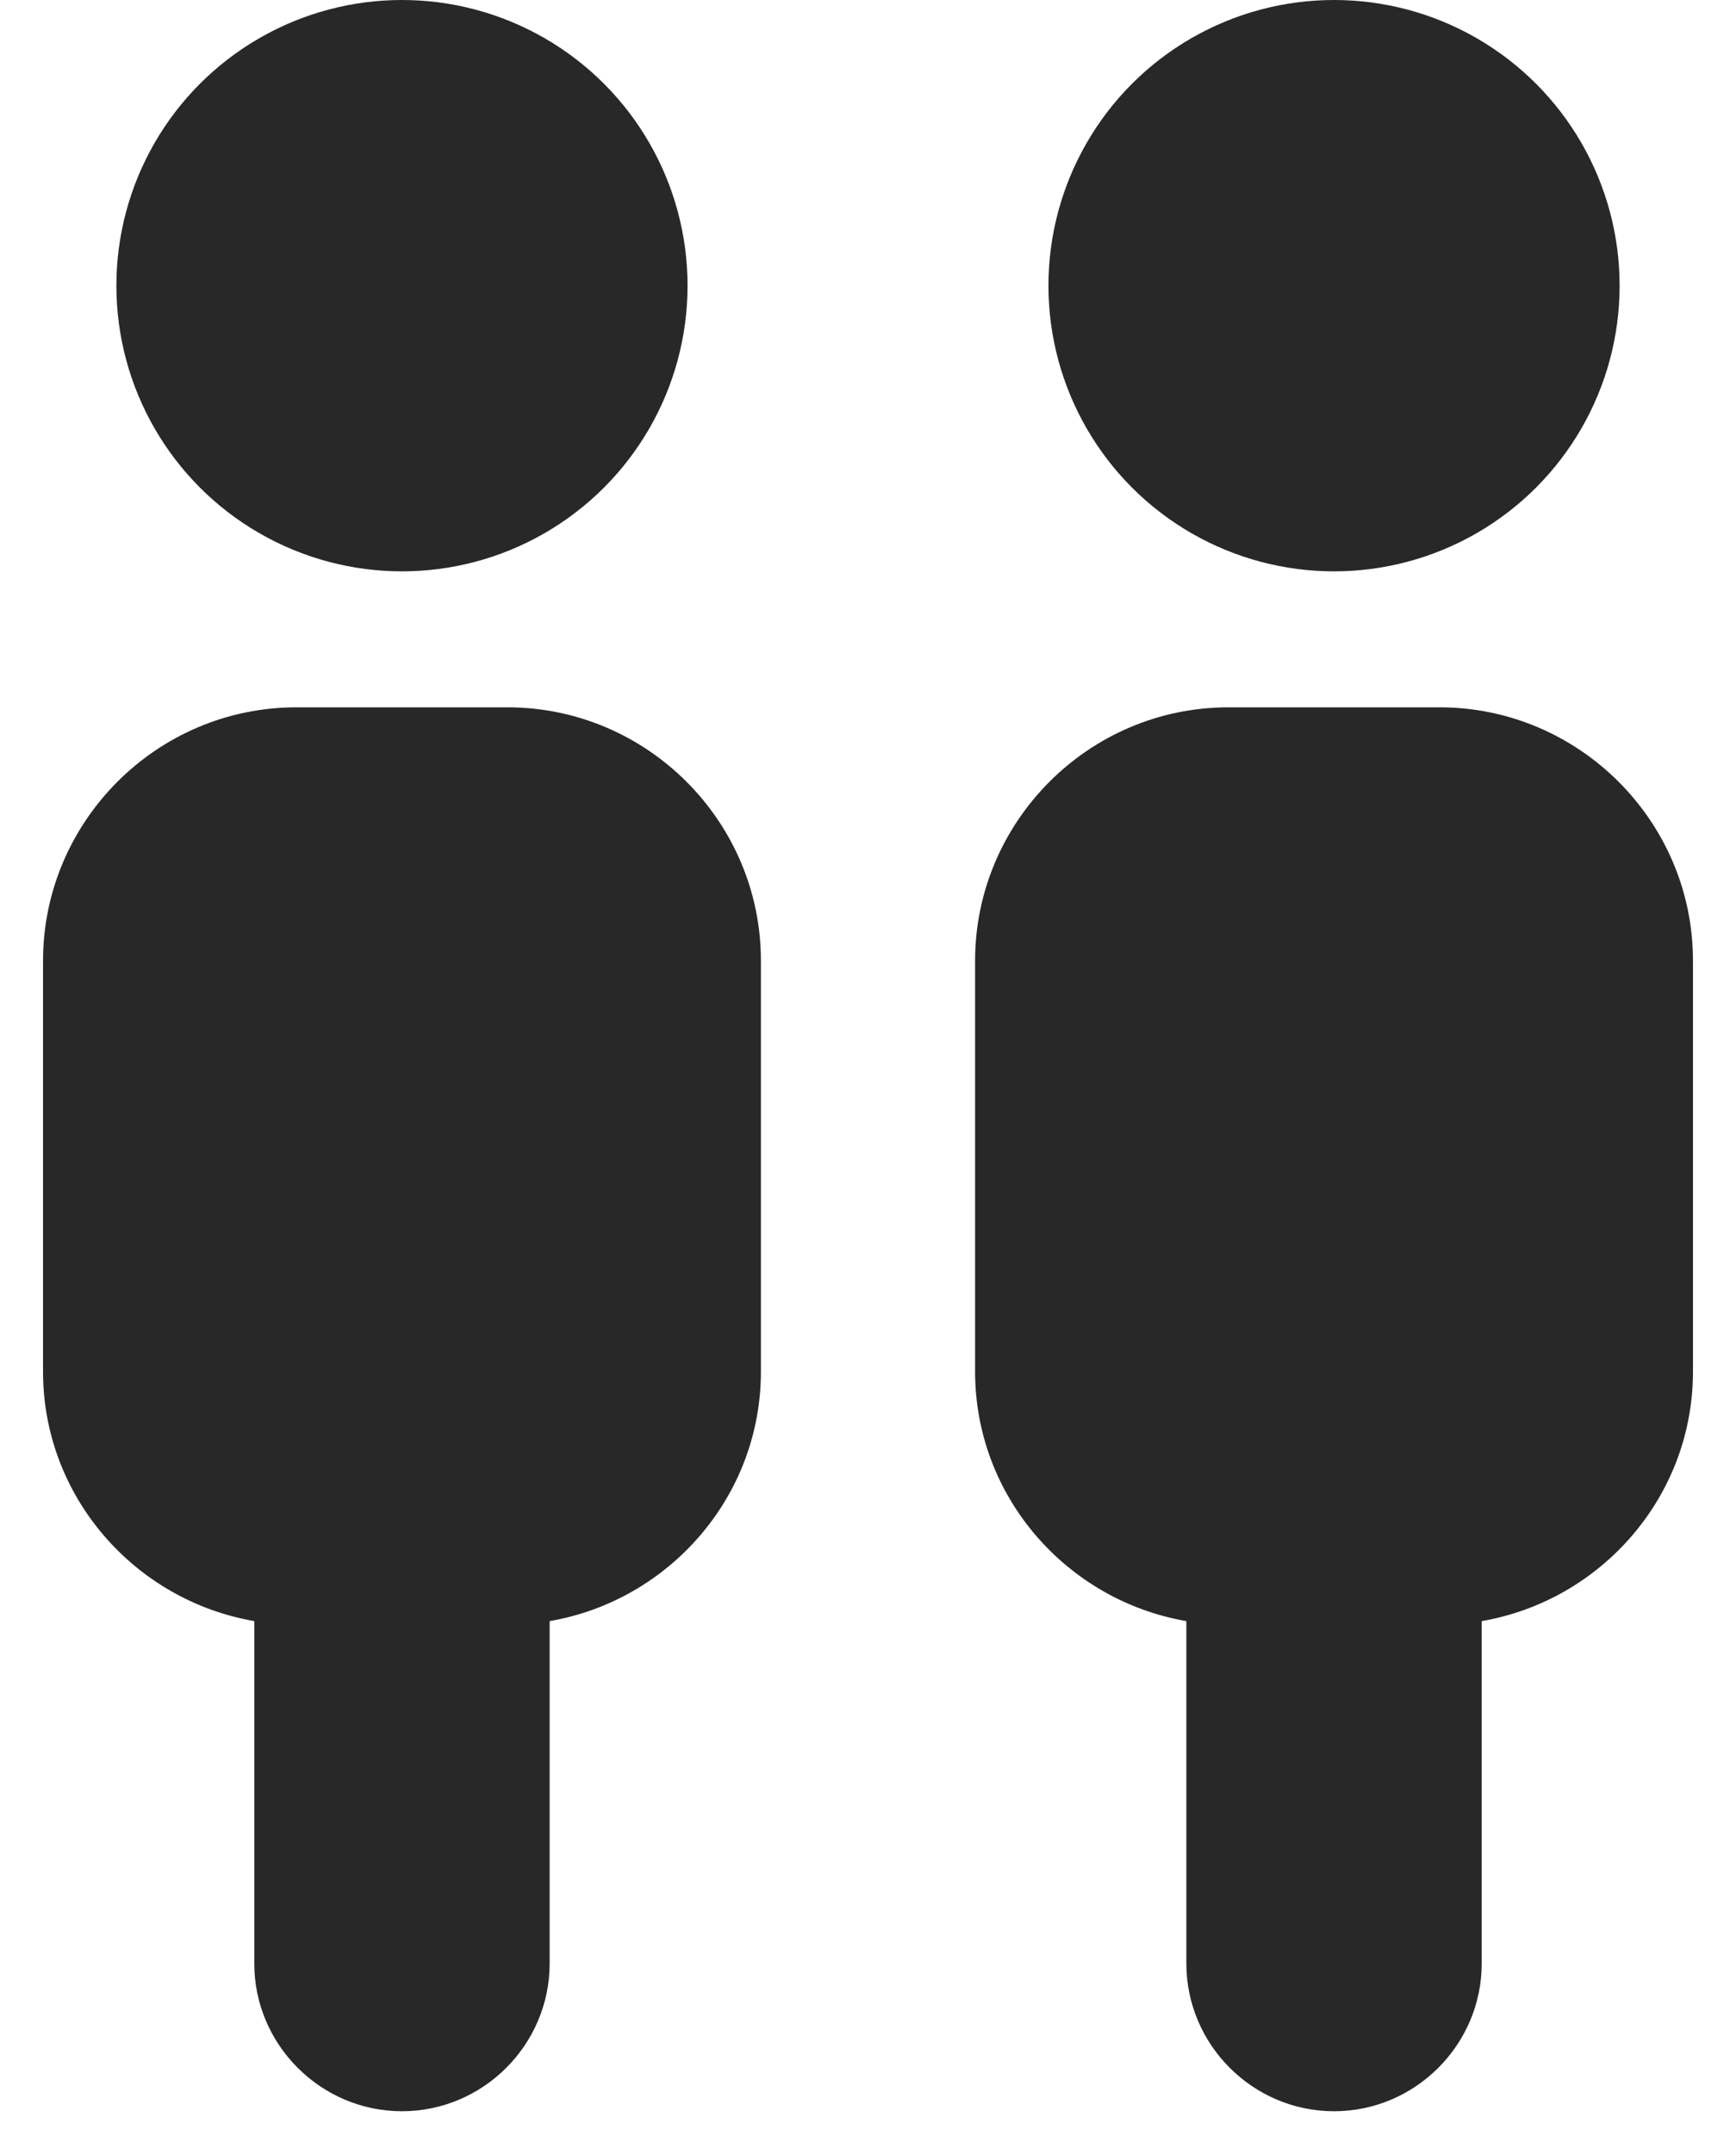
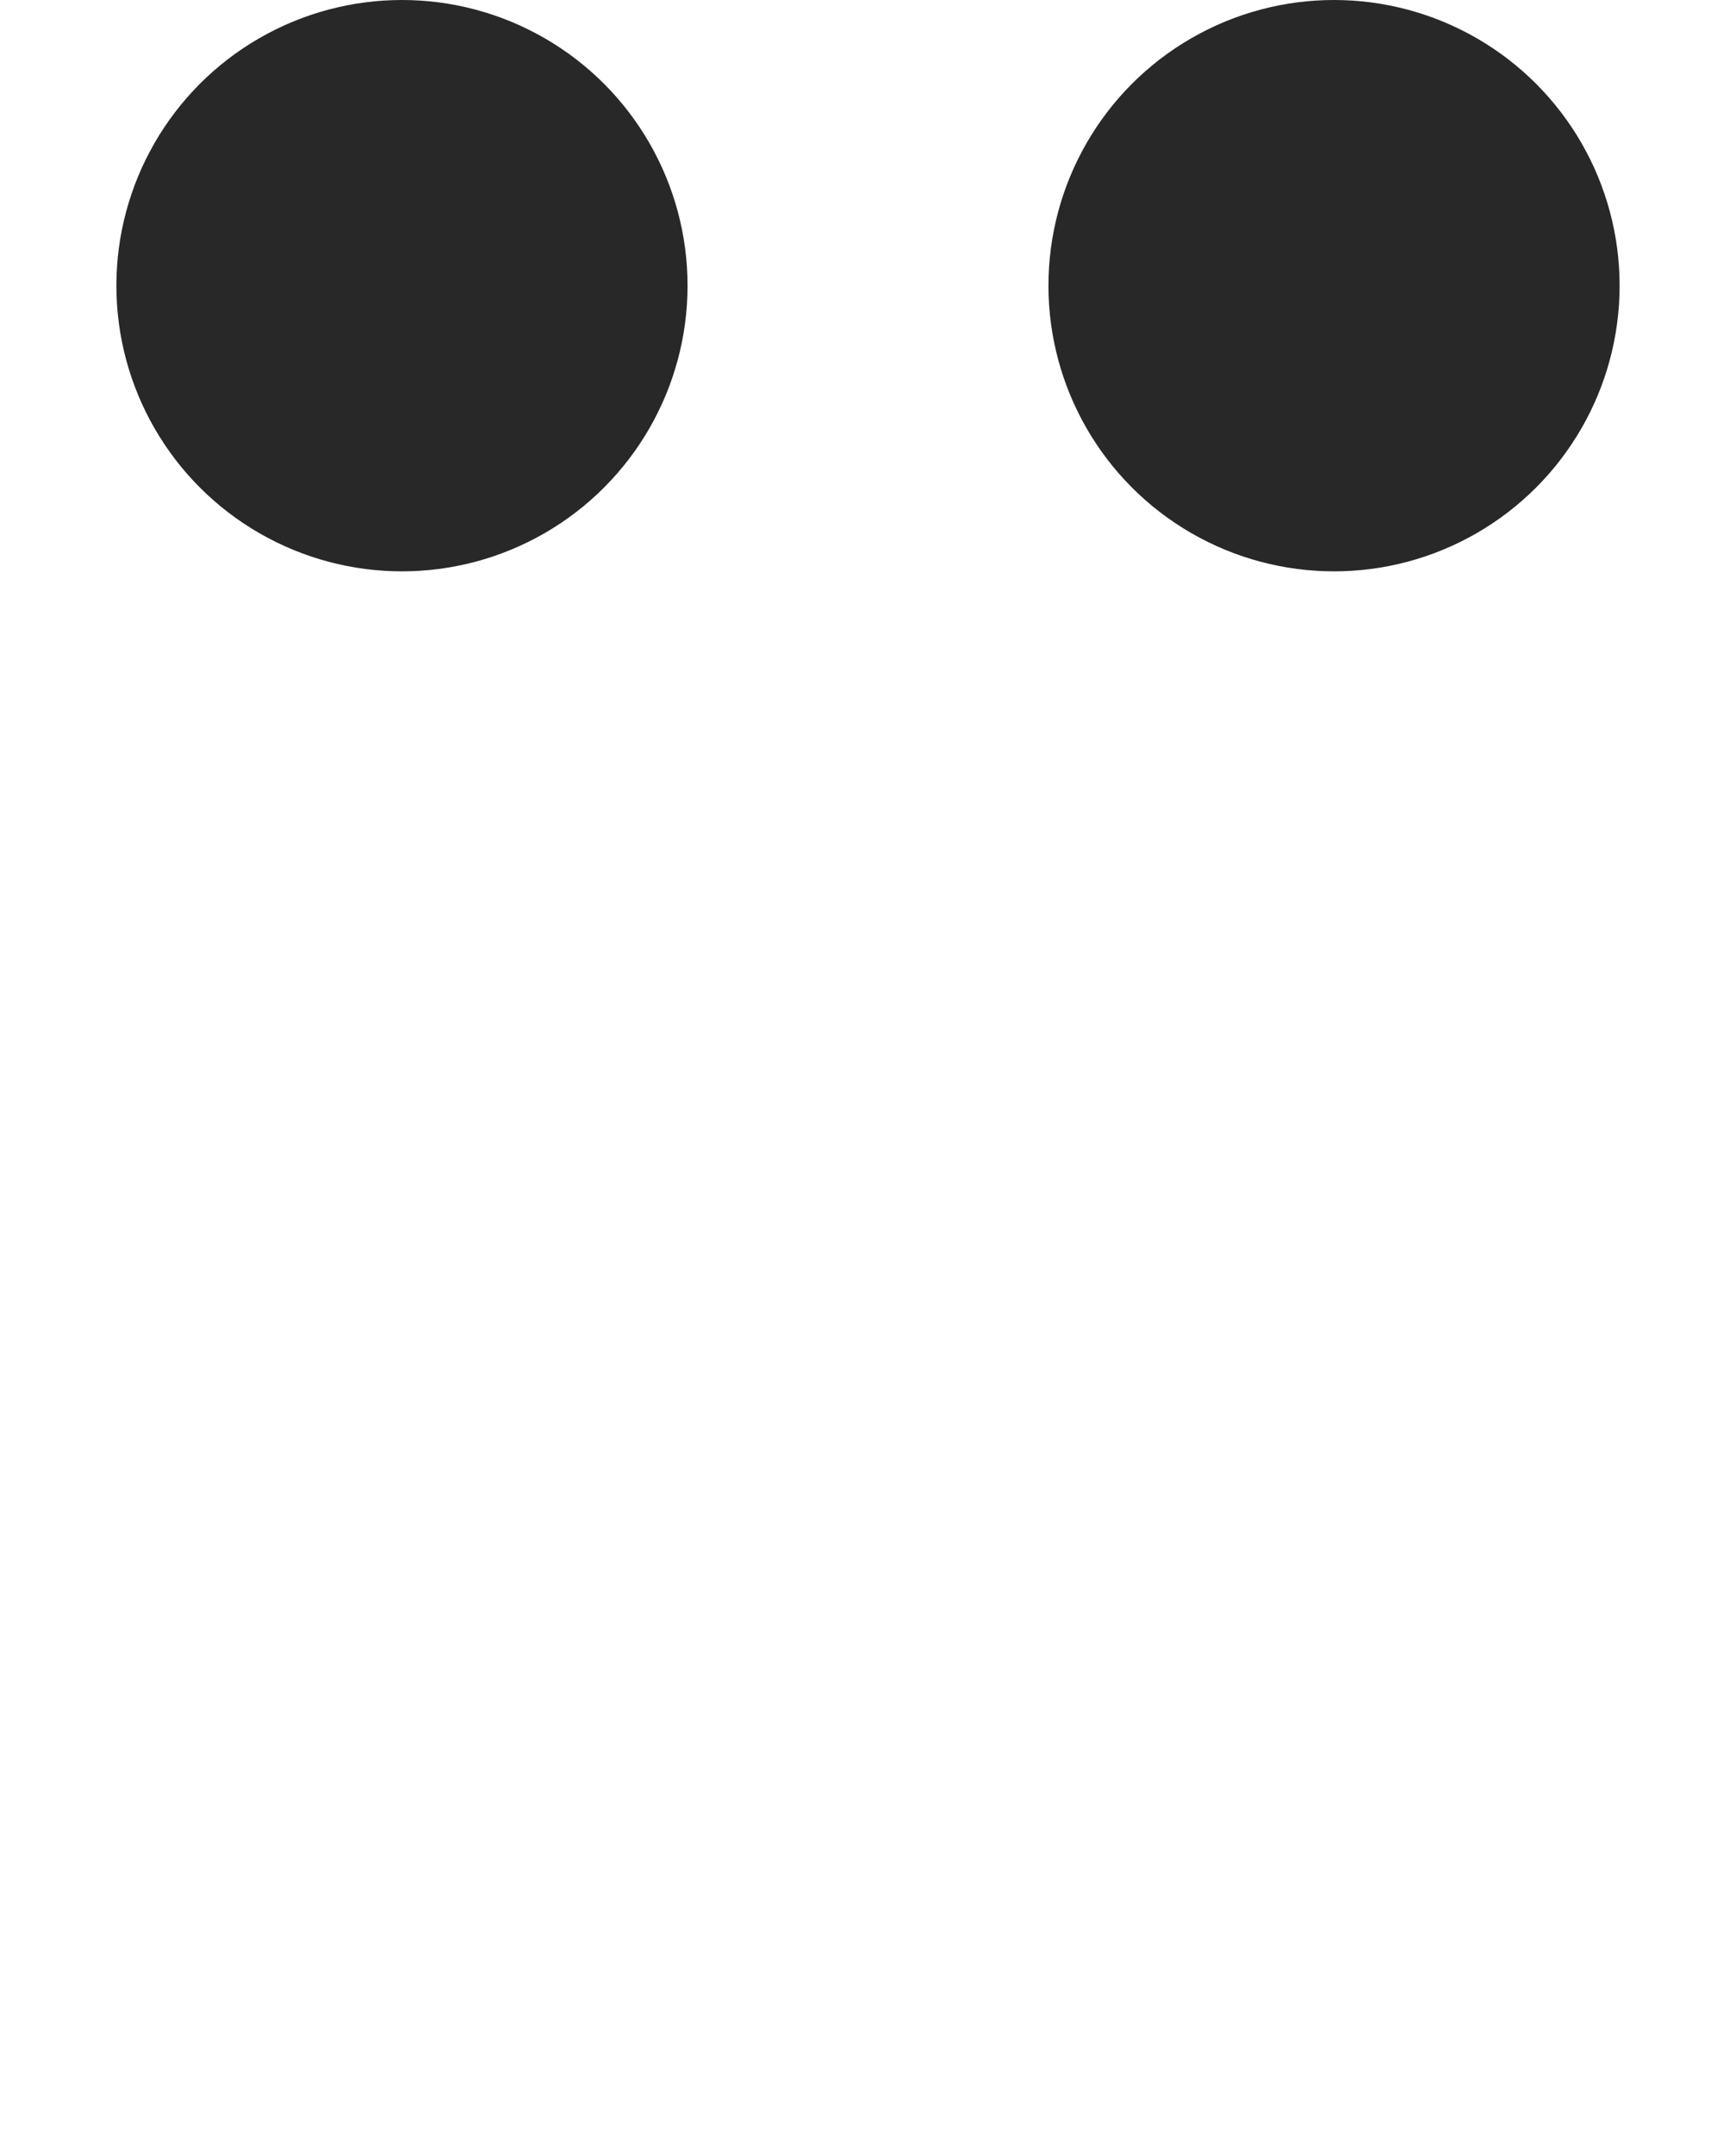
<svg xmlns="http://www.w3.org/2000/svg" id="_レイヤー_2" width="17.75" height="22.02" viewBox="0 0 17.75 22.02">
  <defs>
    <style>.cls-1{fill:#282828;}</style>
  </defs>
  <g id="_コンテンツ">
    <g>
      <g>
        <circle class="cls-1" cx="4.11" cy="2.92" r="2.92" />
-         <path class="cls-1" d="M5.18,7.23H3.03c-1.43,0-2.59,1.17-2.59,2.59v4.2c0,1.28,.94,2.34,2.16,2.55v3.5c0,.83,.68,1.51,1.51,1.51h0c.83,0,1.51-.68,1.51-1.51v-3.5c1.22-.21,2.16-1.27,2.16-2.55v-4.2c0-1.43-1.17-2.59-2.59-2.59Z" />
      </g>
      <g>
        <circle class="cls-1" cx="13.64" cy="2.92" r="2.92" />
-         <path class="cls-1" d="M14.72,7.23h-2.16c-1.43,0-2.59,1.17-2.59,2.59v4.2c0,1.28,.94,2.34,2.16,2.55v3.5c0,.83,.68,1.51,1.51,1.51h0c.83,0,1.51-.68,1.51-1.51v-3.5c1.22-.21,2.16-1.27,2.16-2.55v-4.2c0-1.43-1.17-2.59-2.59-2.59Z" />
      </g>
    </g>
  </g>
</svg>